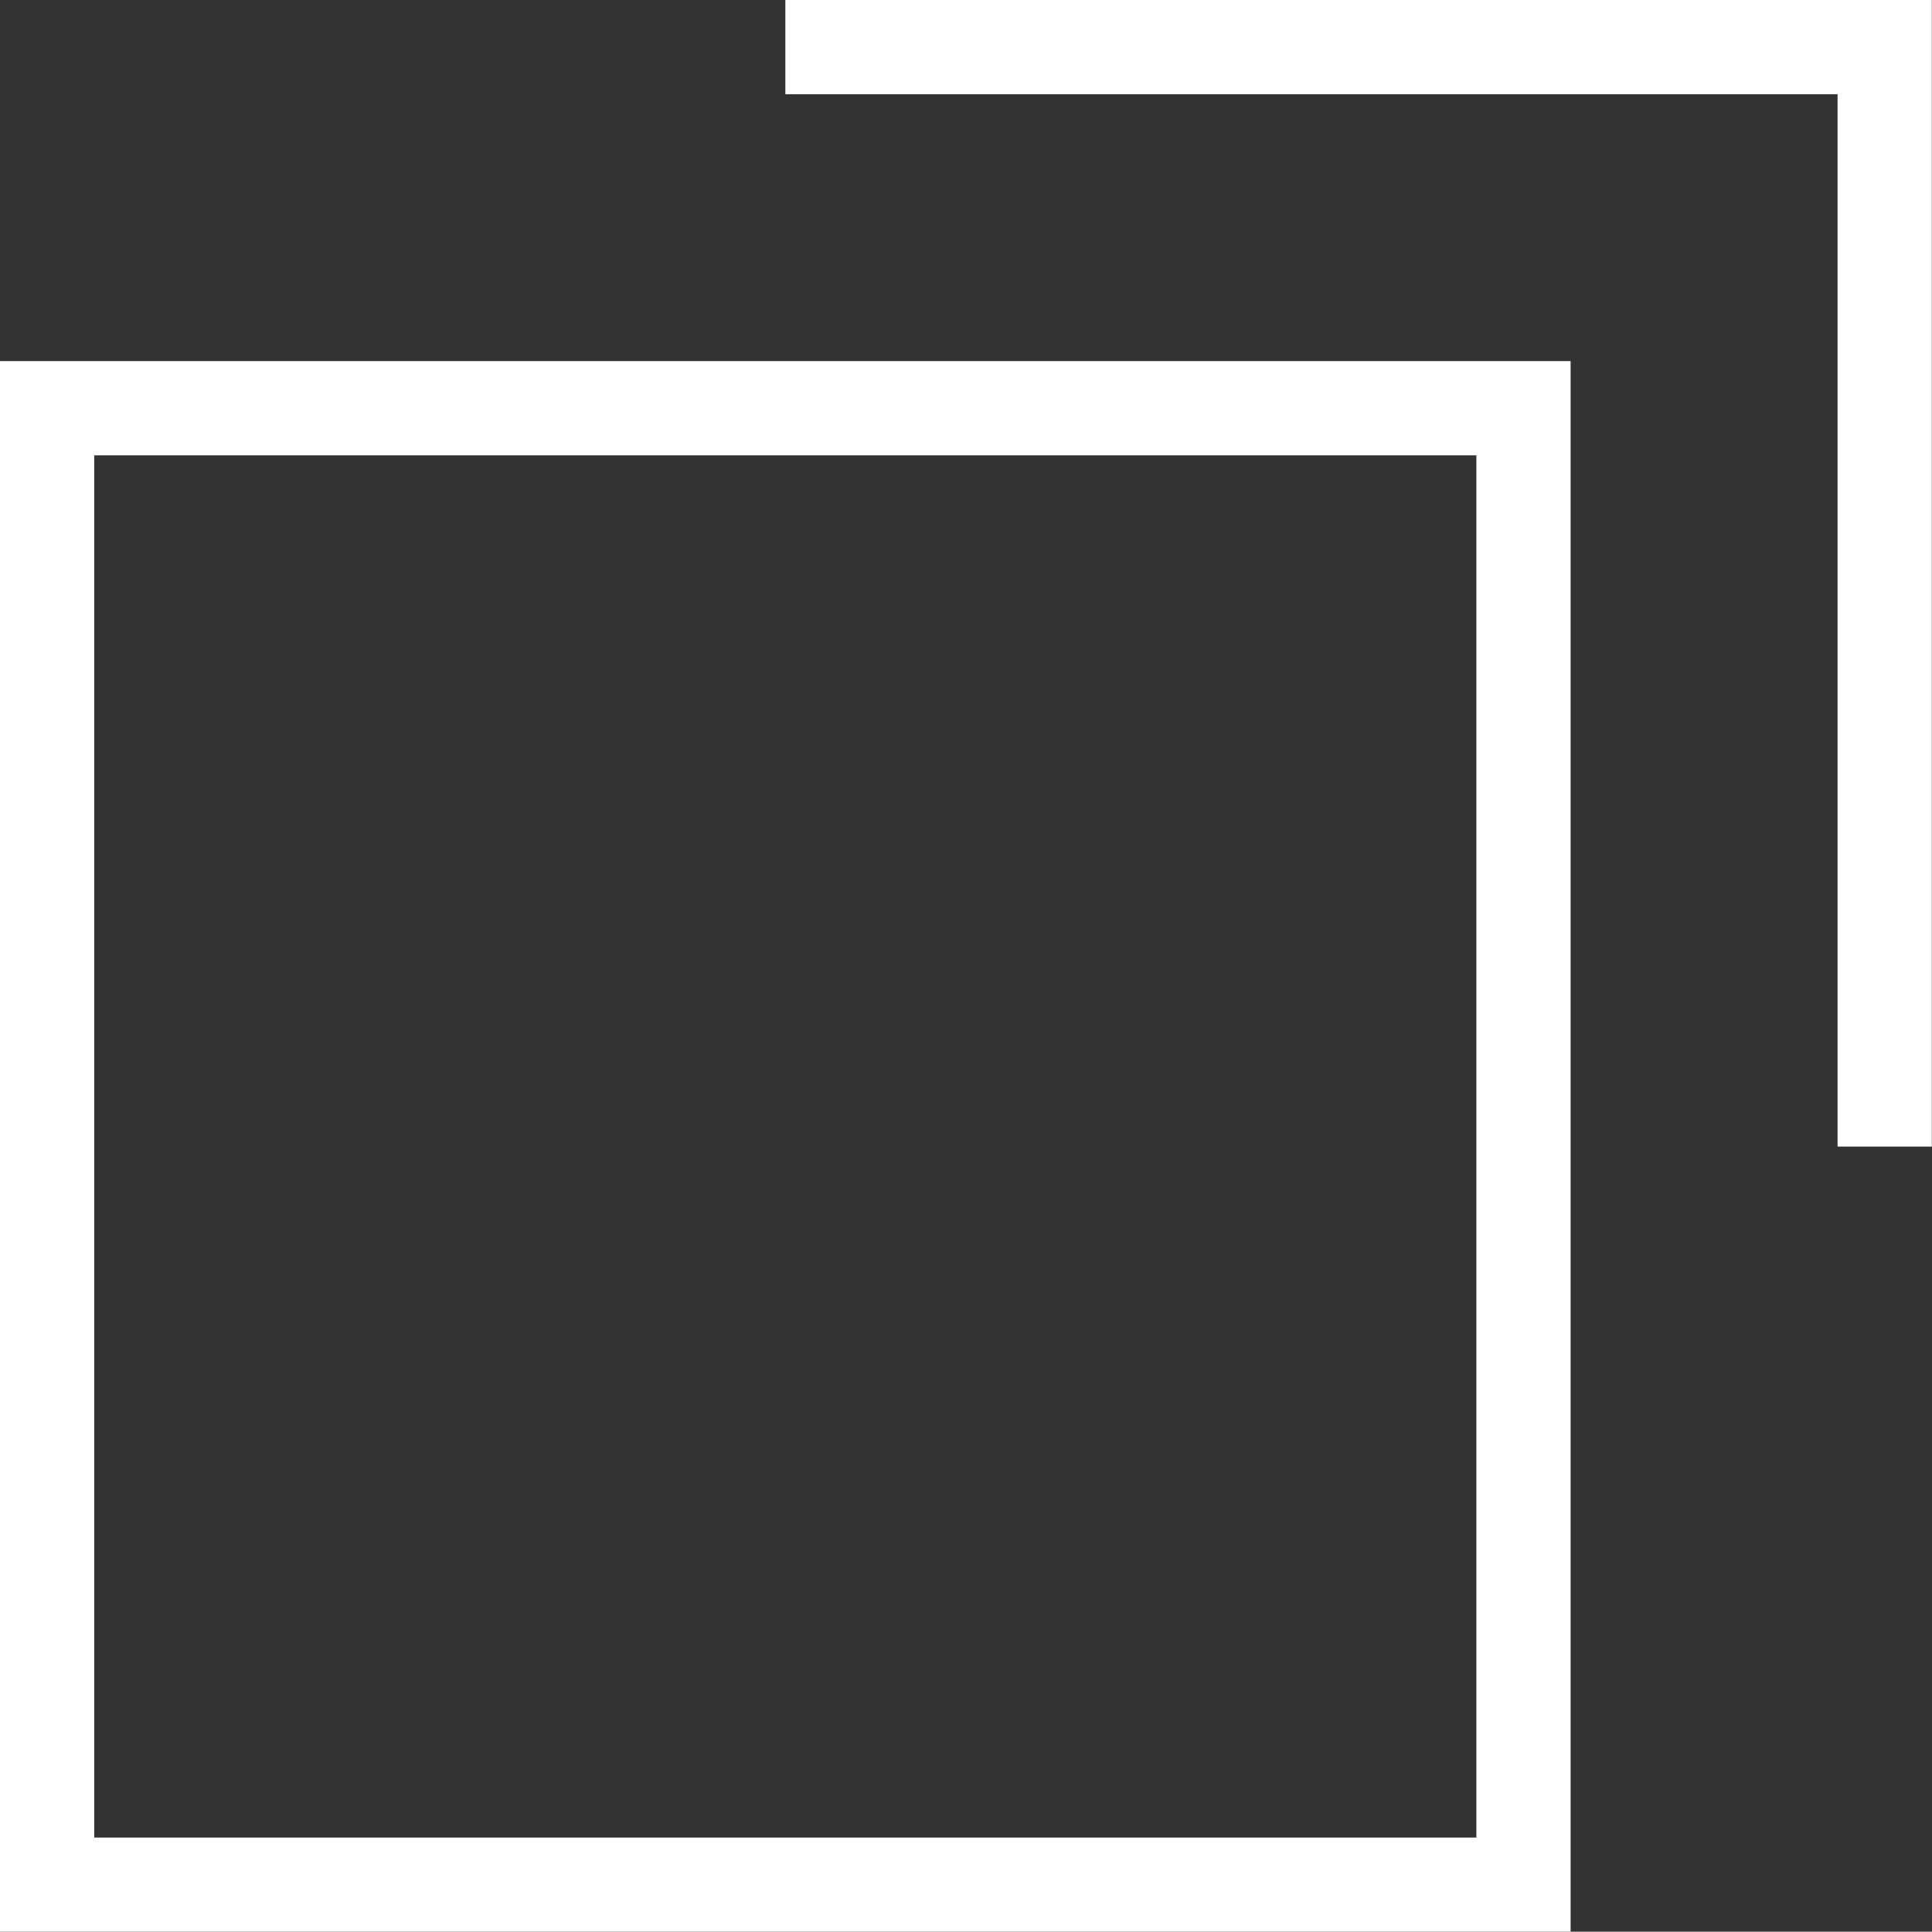
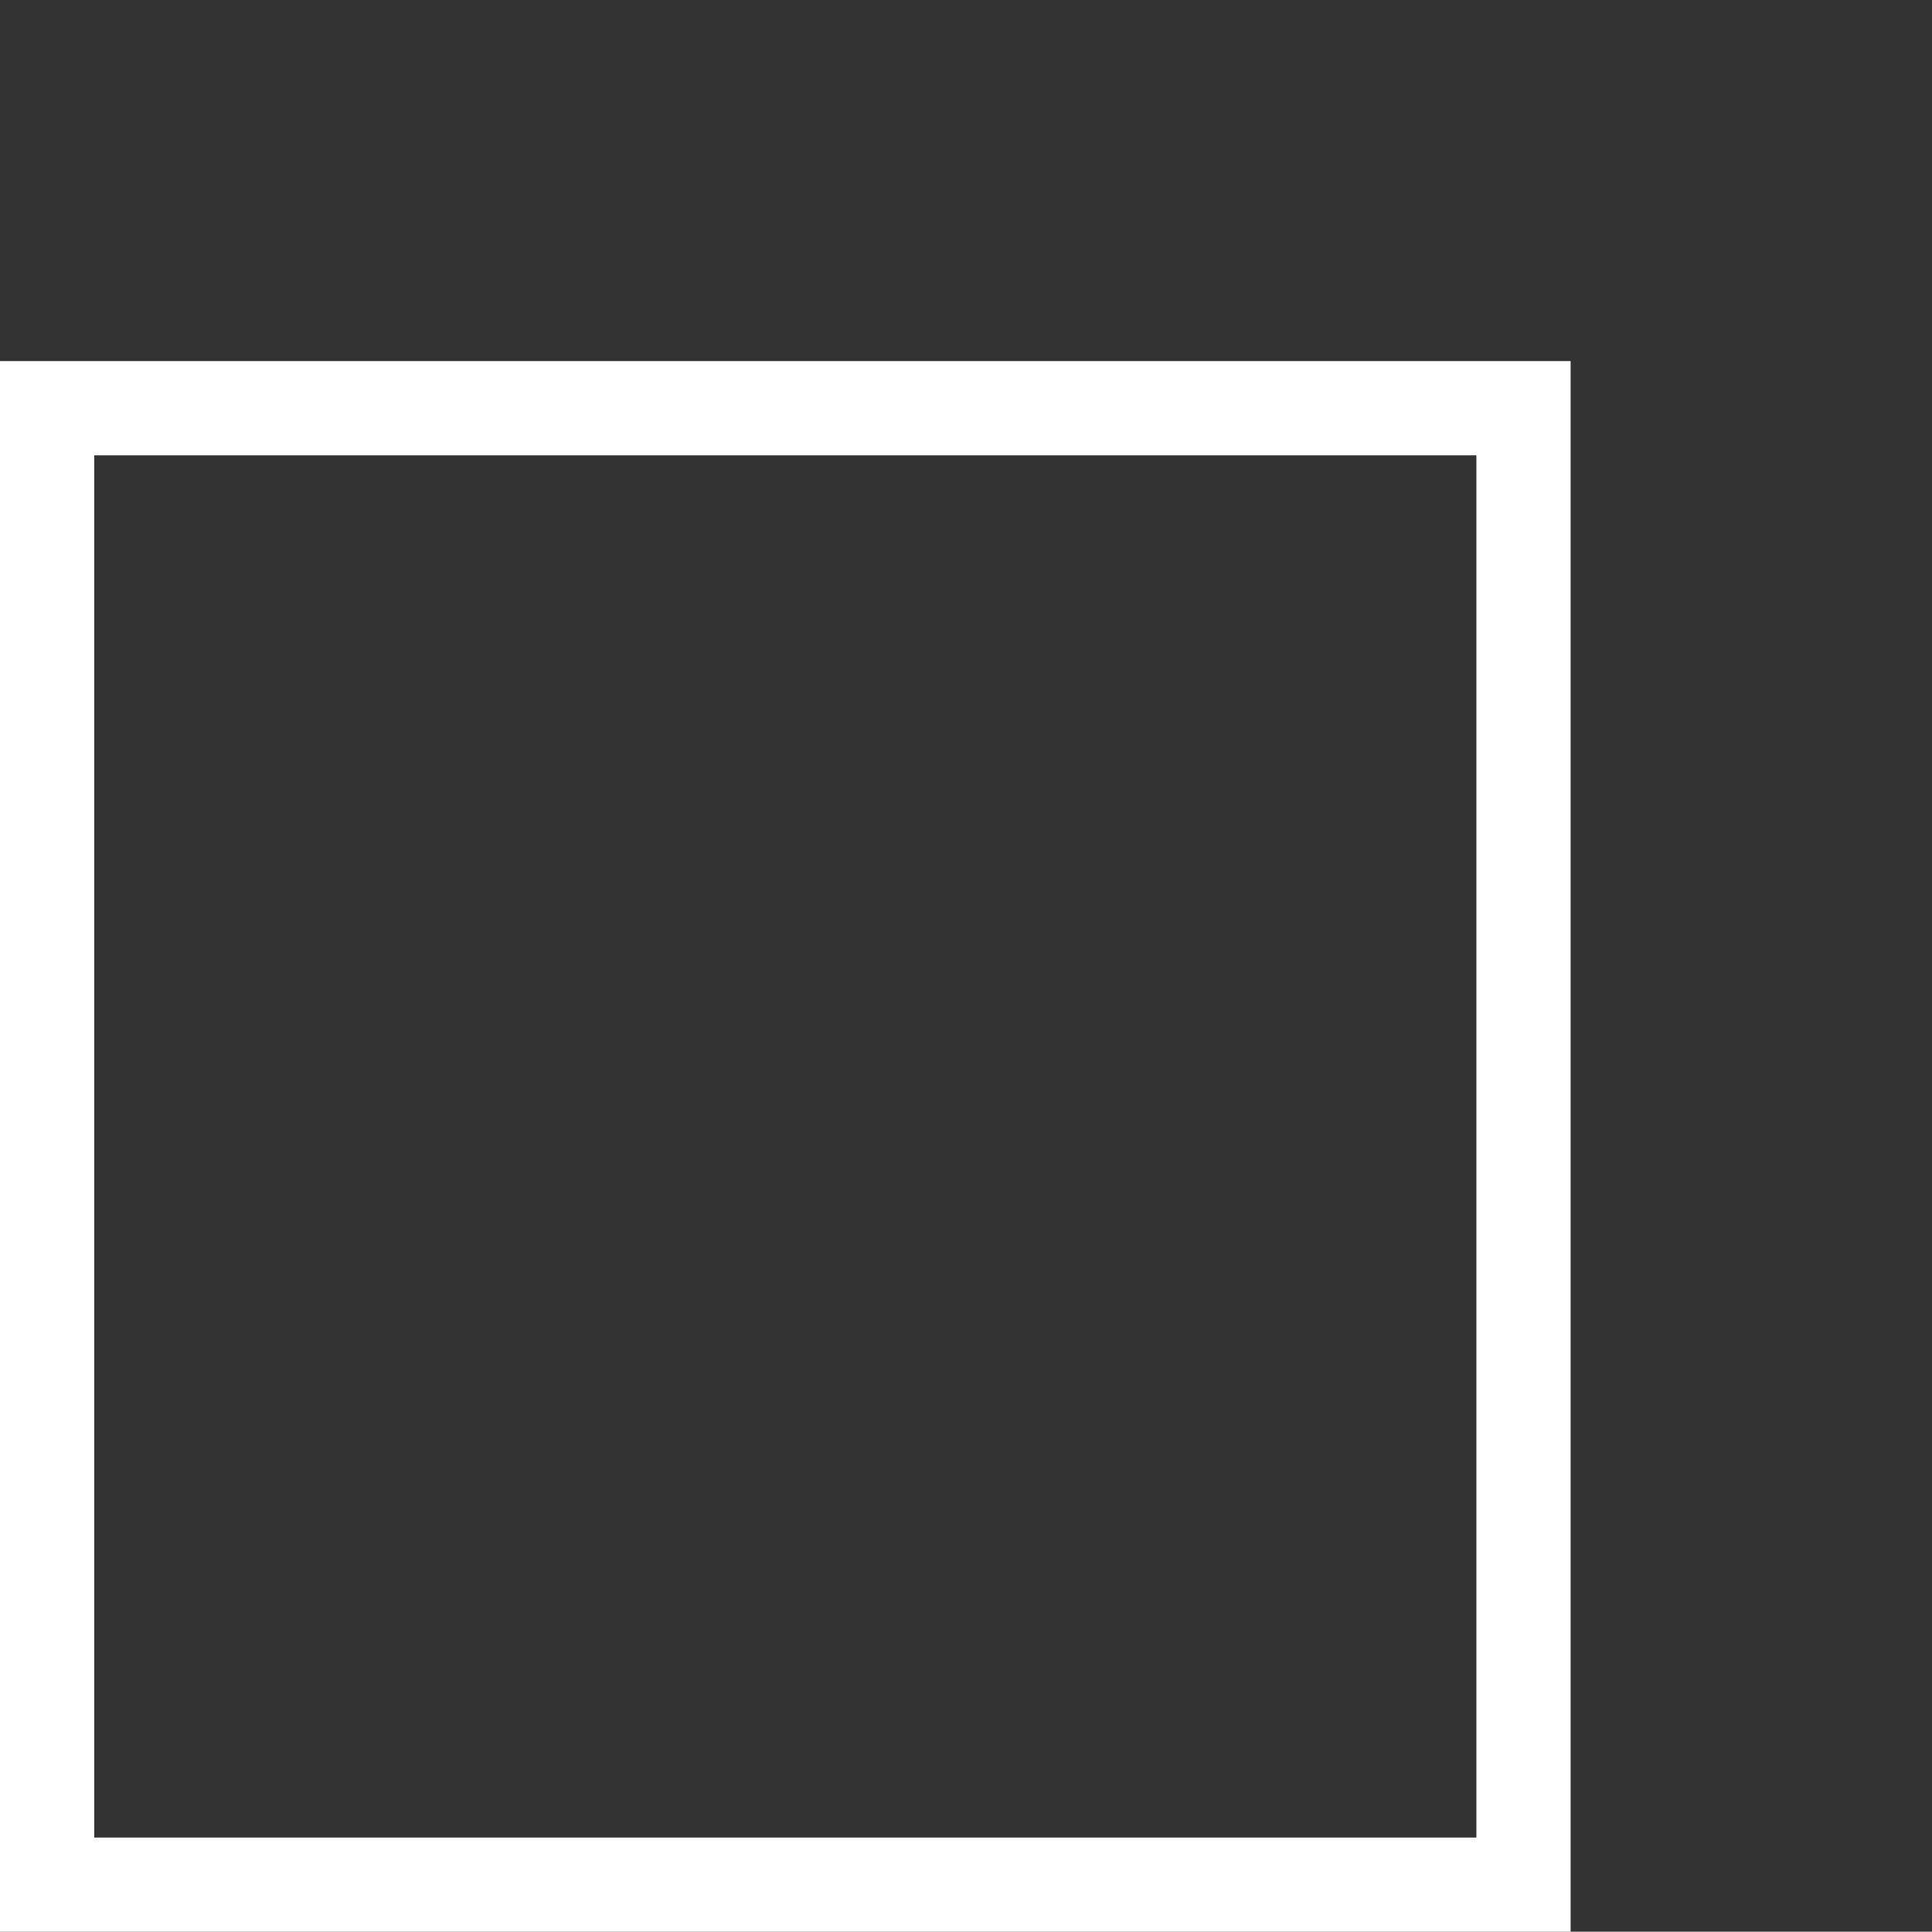
<svg xmlns="http://www.w3.org/2000/svg" width="20.502" height="20.499" viewBox="0 0 20.502 20.499">
  <rect x="0" y="0" width="20.502" height="20.499" fill="#333333" stroke="none" />
  <path d="M1,4.832H15.667V19.5H1ZM0,20.5H16.667V3.832H0Z" fill="#fff" />
-   <path d="M8.334,0V1H19.5V12.167h1V0Z" fill="#fff" />
</svg>